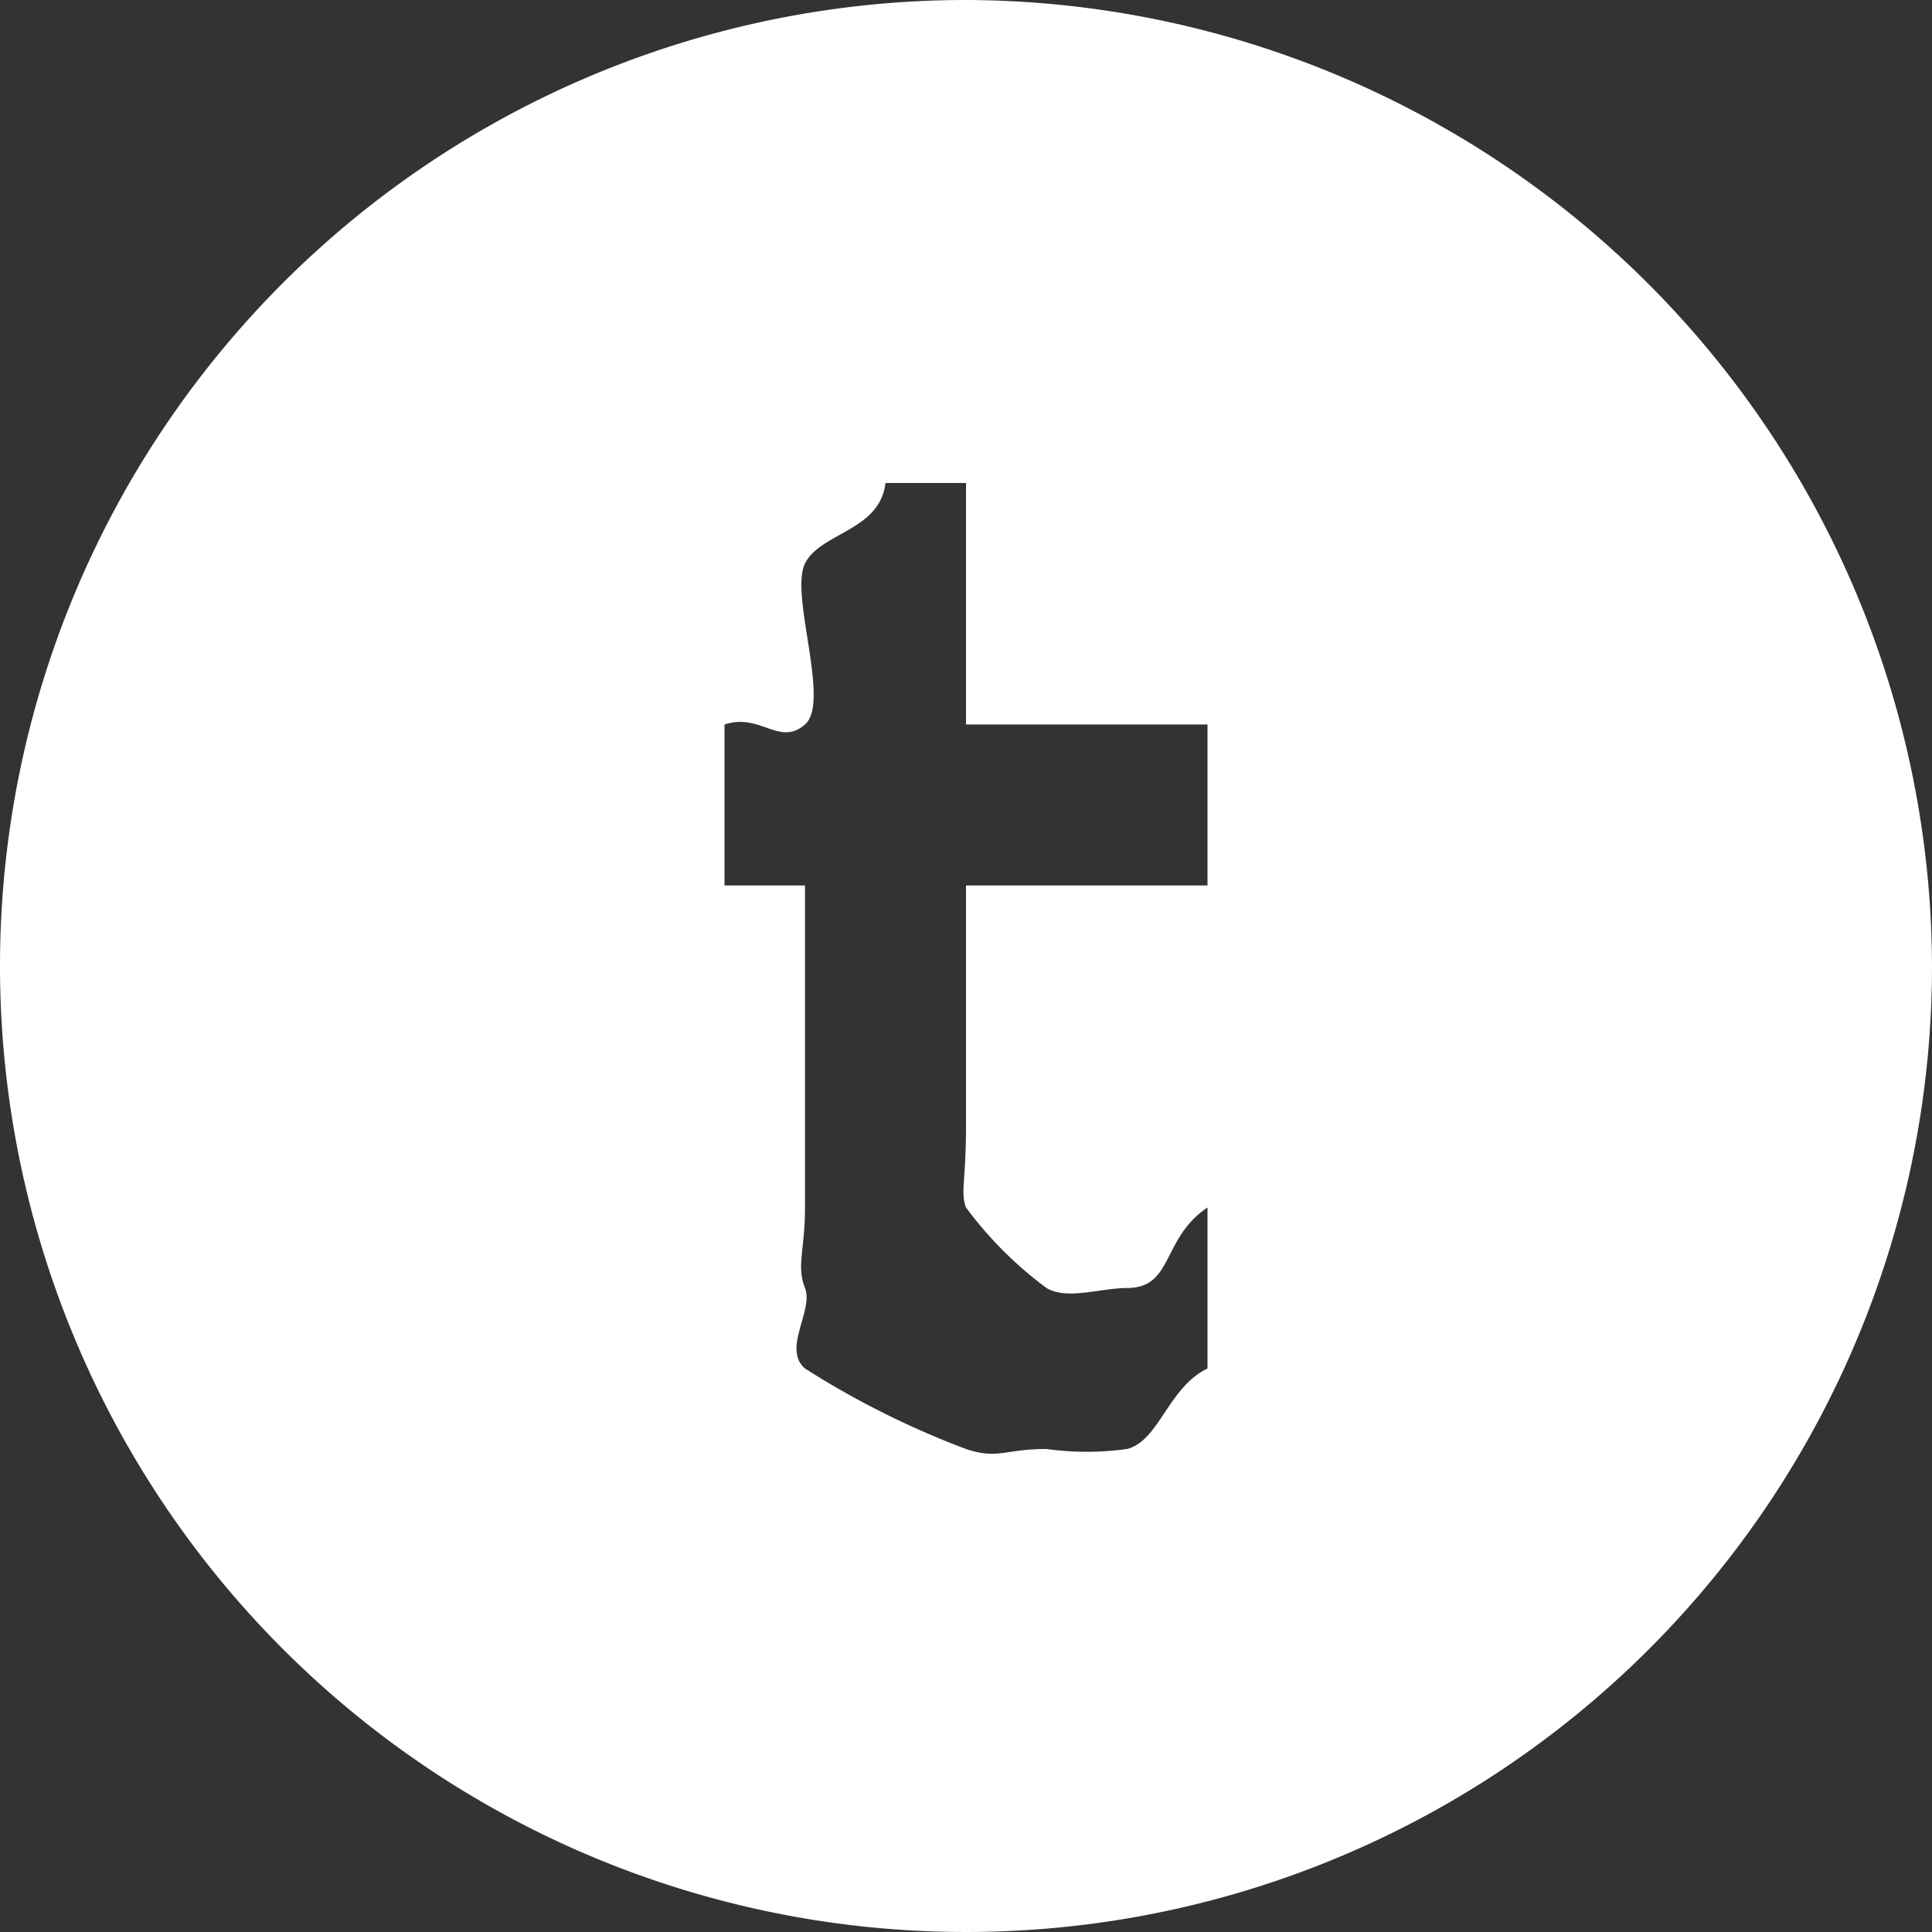
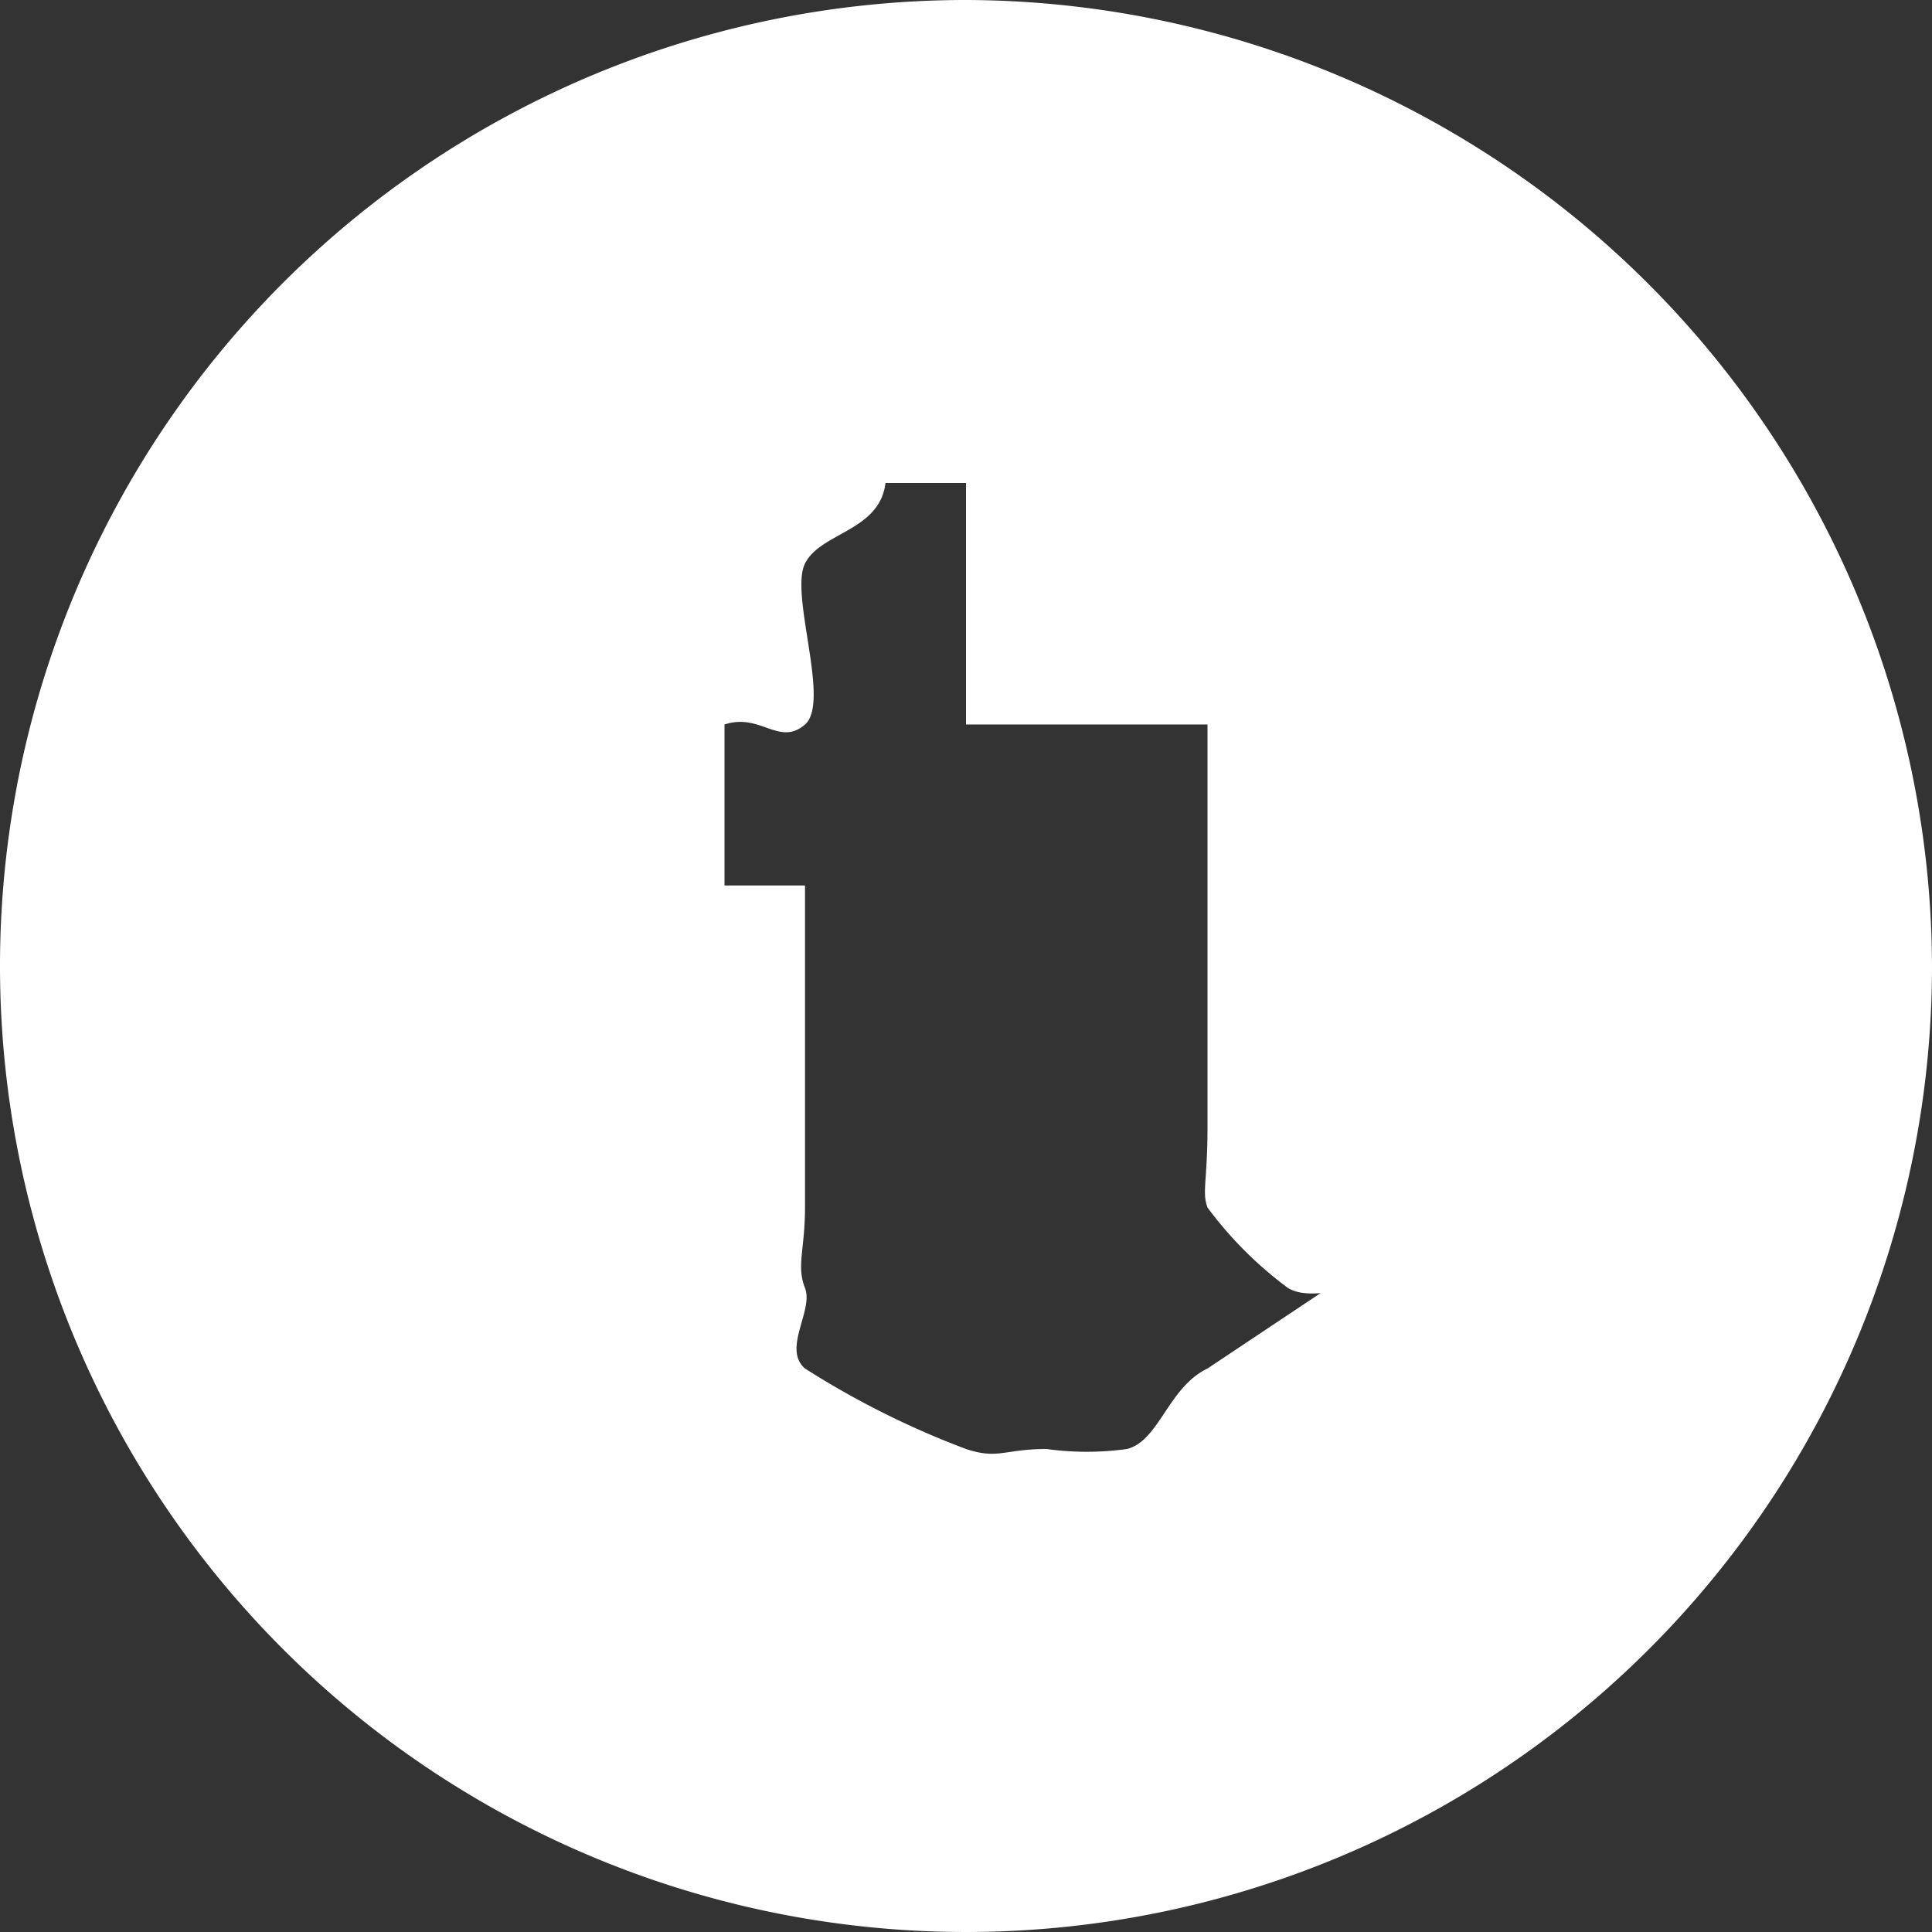
<svg xmlns="http://www.w3.org/2000/svg" width="24" height="24" viewBox="0 0 24 24">
  <rect x="0" y="0" width="24" height="24" fill="#333333" stroke="none" />
-   <path id="tumblr-with-circle" d="M12.288.641a12,12,0,1,0,12,12A12.035,12.035,0,0,0,12.288.641Zm3,17c-.489.234-.6.9-1,1a3.64,3.64,0,0,1-1,0c-.523,0-.6.133-1,0a10.79,10.79,0,0,1-2-1c-.284-.245.109-.722,0-1s0-.472,0-1v-4h-1v-2c.447-.148.68.278,1,0s-.193-1.613,0-2,.927-.4,1-1h1v3h3v2h-3v3c0,.671-.071.811,0,1a4.777,4.777,0,0,0,1,1c.254.153.676,0,1,0,.58,0,.427-.617,1-1Z" transform="translate(-0.288 -0.641)" fill="#fff" />
+   <path id="tumblr-with-circle" d="M12.288.641a12,12,0,1,0,12,12A12.035,12.035,0,0,0,12.288.641Zm3,17c-.489.234-.6.9-1,1a3.64,3.64,0,0,1-1,0c-.523,0-.6.133-1,0a10.79,10.79,0,0,1-2-1c-.284-.245.109-.722,0-1s0-.472,0-1v-4h-1v-2c.447-.148.68.278,1,0s-.193-1.613,0-2,.927-.4,1-1h1v3h3v2v3c0,.671-.071.811,0,1a4.777,4.777,0,0,0,1,1c.254.153.676,0,1,0,.58,0,.427-.617,1-1Z" transform="translate(-0.288 -0.641)" fill="#fff" />
</svg>